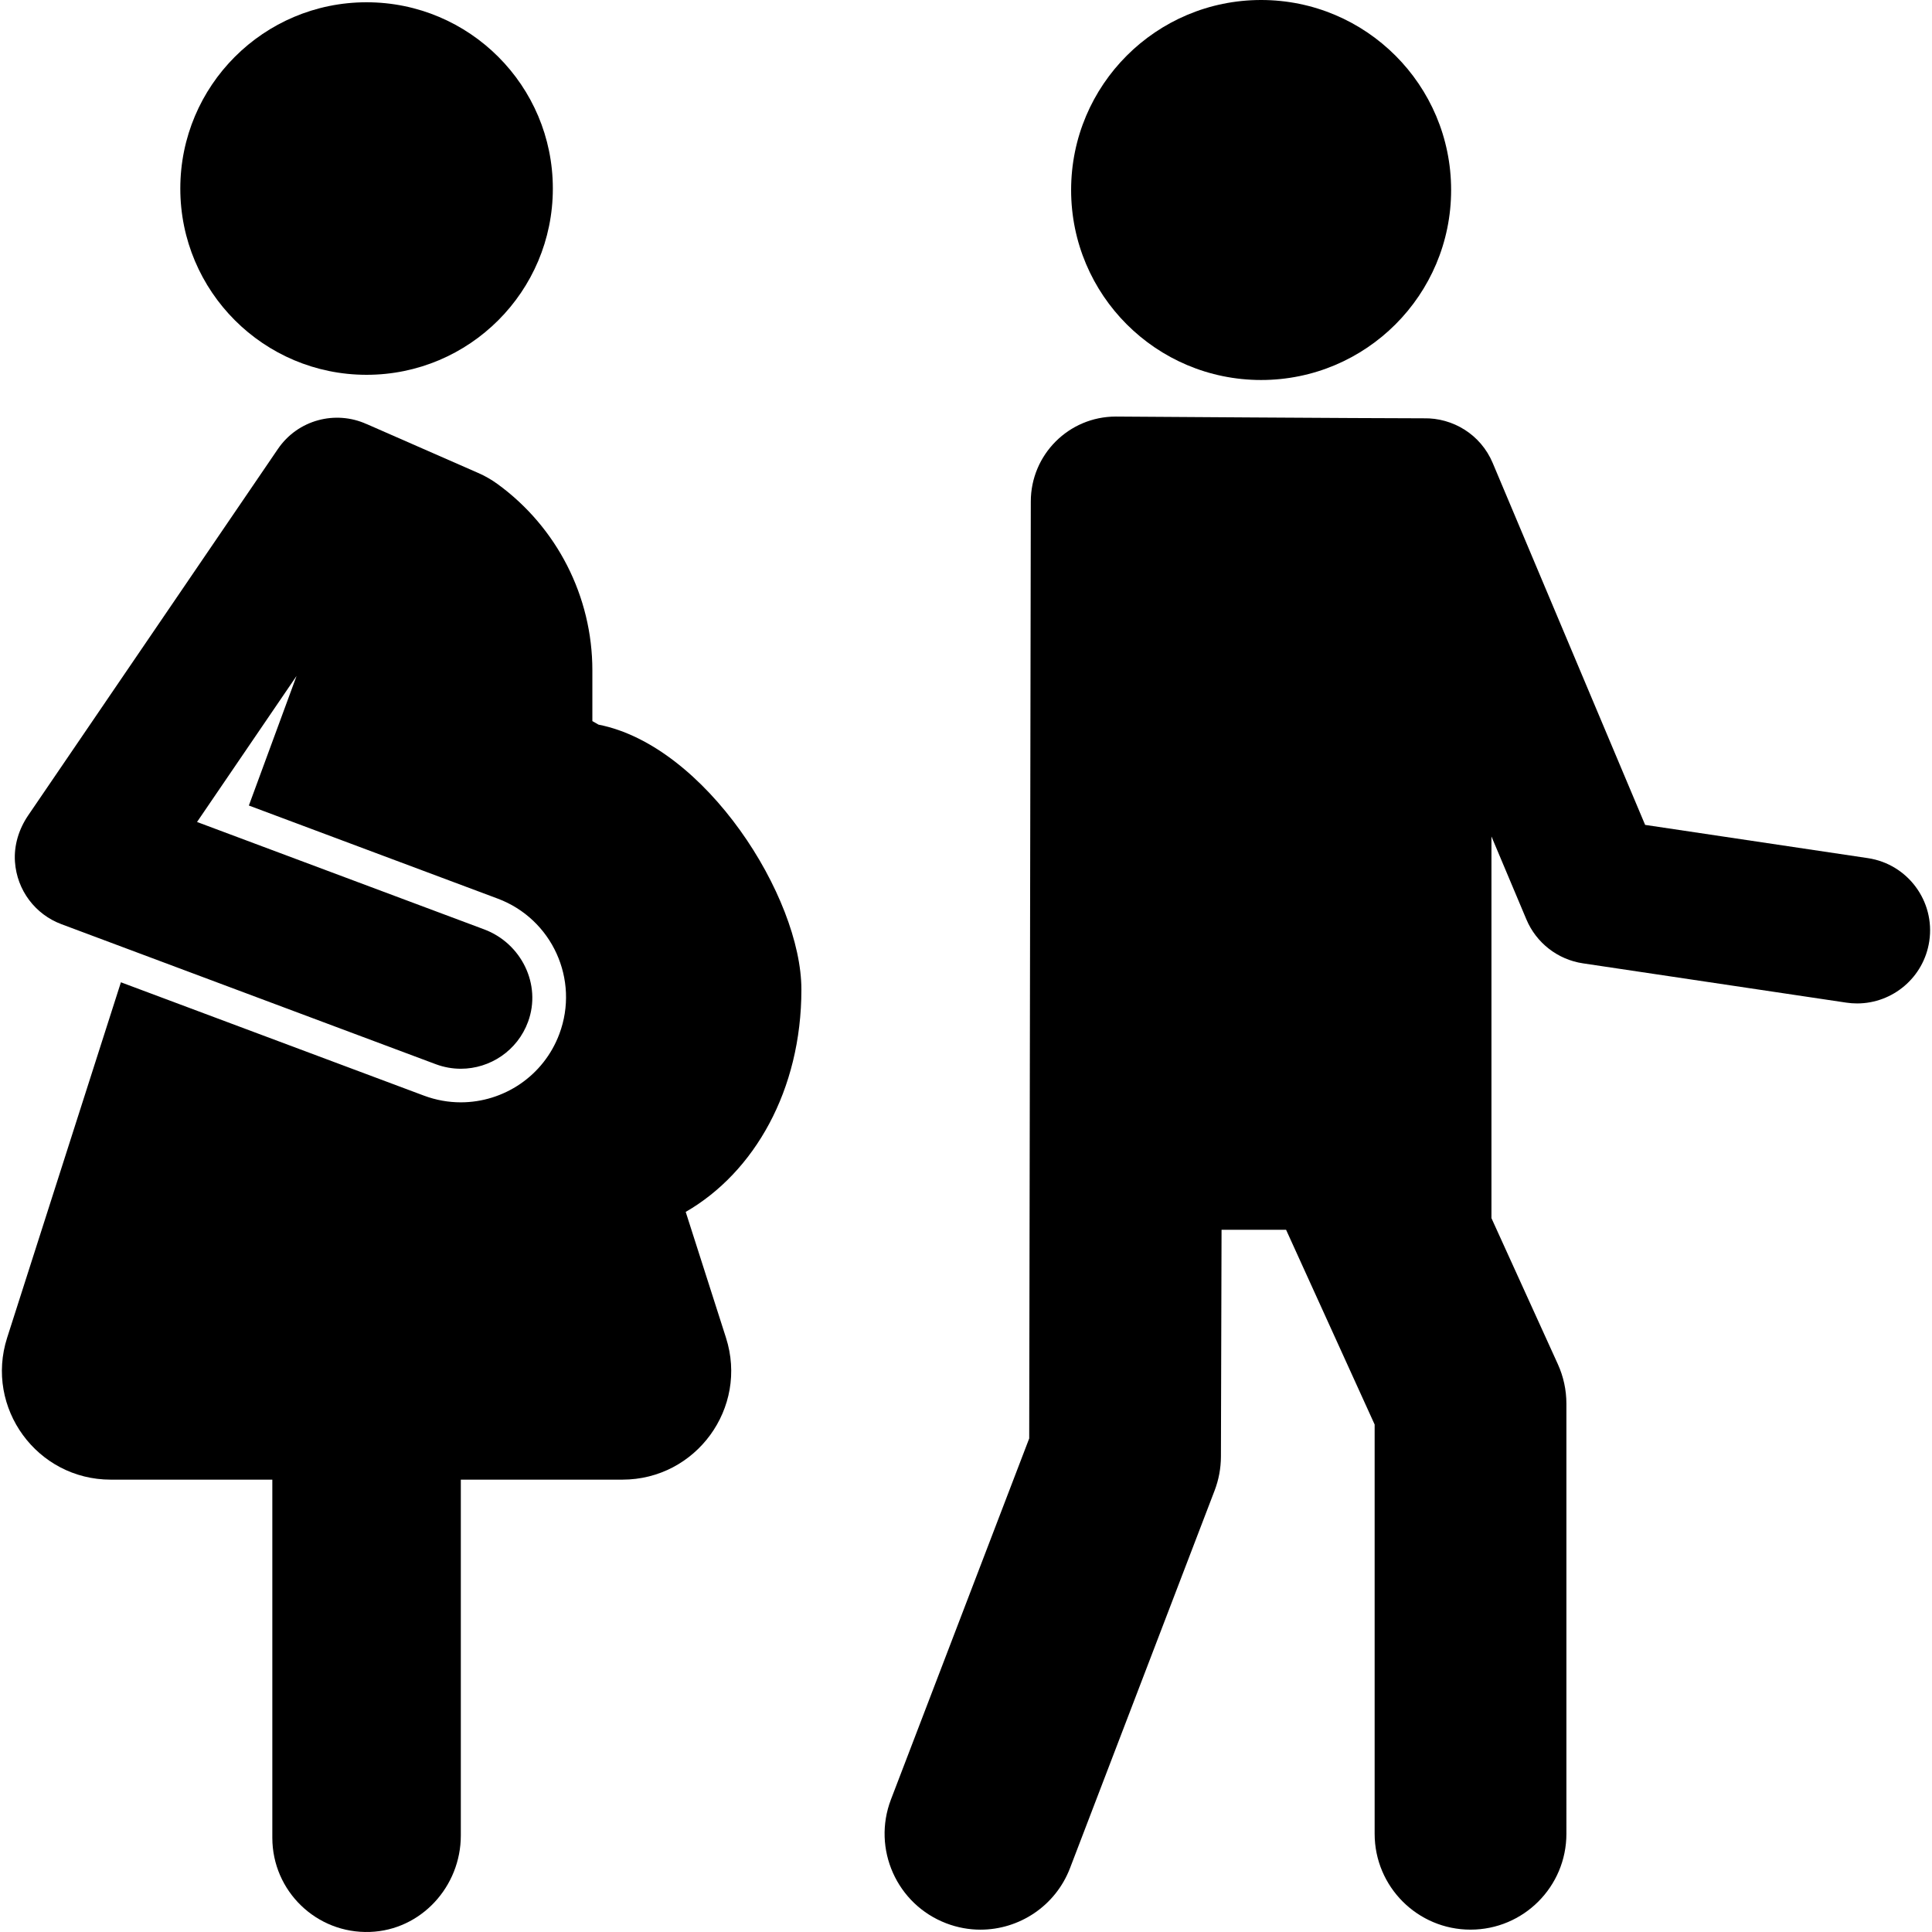
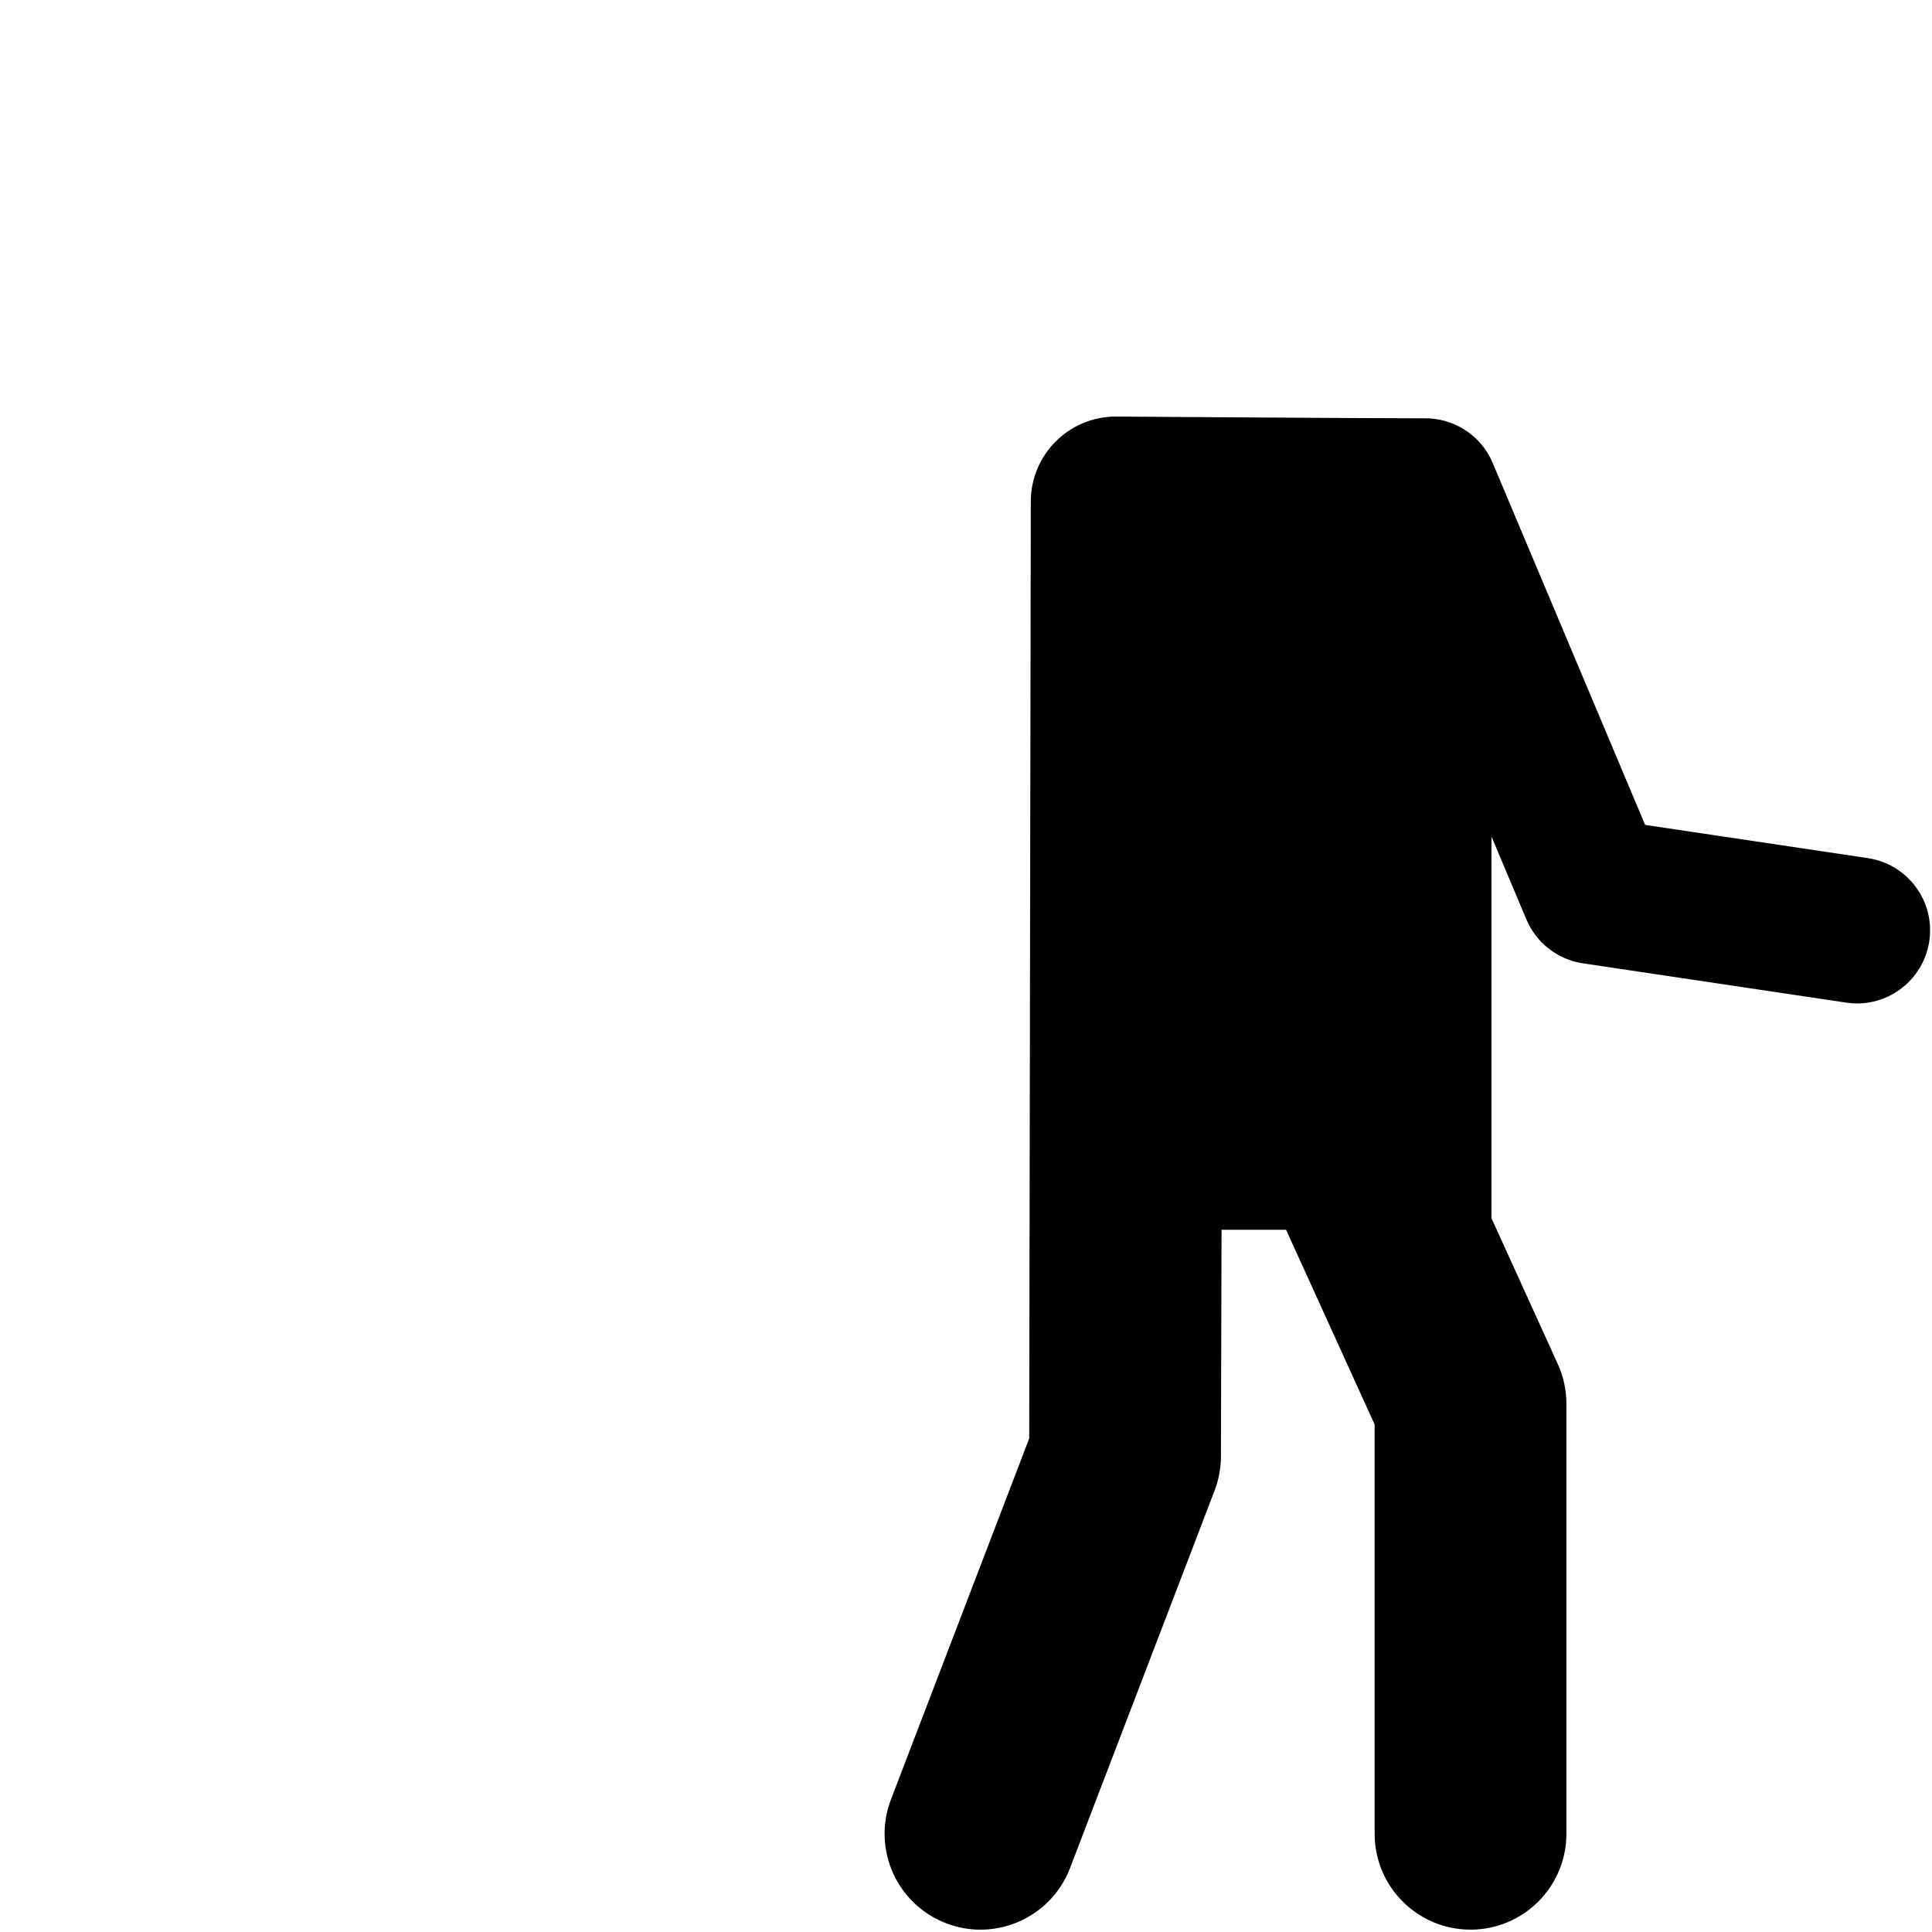
<svg xmlns="http://www.w3.org/2000/svg" version="1.1" id="xemnamsinhcon" x="0px" y="0px" viewBox="0 0 462.657 462.657" style="enable-background:new 0 0 462.657 462.657;" xml:space="preserve">
-   <path d="M87.784,89.755c24.639,0,44.605-19.967,44.605-44.605c0-24.639-19.966-44.605-44.605-44.605 c-24.641,0-44.606,19.966-44.606,44.605C43.179,69.788,63.144,89.755,87.784,89.755z" />
-   <path d="M301.999,90.999c25.135,0,45.502-20.367,45.502-45.499c0-25.133-20.367-45.5-45.502-45.5 c-25.133,0-45.498,20.367-45.498,45.5C256.501,70.633,276.867,90.999,301.999,90.999z" />
  <path d="M447.288,205.495l-53.328-7.957l-36.505-86.675c-2.87-6.816-9.553-10.848-16.525-10.689c-13.195,0-73.728-0.42-73.728-0.42 c-11.243,0-20.356,9.114-20.356,20.357l-0.382,224.354l-33.107,86.453c-4.535,11.842,1.389,25.119,13.231,29.654 c2.701,1.034,5.477,1.525,8.207,1.525c9.237,0,17.947-5.615,21.447-14.756l34.614-90.388c0.996-2.602,1.511-5.363,1.519-8.148 l0.149-54.306h15.456l21.205,46.63v98c0,12.681,10.28,22.962,22.961,22.962c12.681,0,22.961-10.28,22.961-22.962V336.154 c0-3.279-0.702-6.52-2.06-9.505l-15.889-34.94v-91.404l8.371,19.874c2.37,5.627,7.502,9.611,13.54,10.512l63.052,9.408 c0.875,0.131,1.745,0.194,2.604,0.194c8.521,0,15.985-6.233,17.281-14.915C463.435,215.823,456.844,206.92,447.288,205.495z" />
-   <path d="M191.911,236.969c0-22.205-23.011-58.412-48.578-63.44c-0.492-0.283-0.984-0.568-1.479-0.846v-0.011v-12.145 c0-17.706-8.49-34.269-22.708-44.615c-1.459-1.062-3.035-1.954-4.688-2.678L87.784,101.54c-0.005,0.002-0.01,0.005-0.015,0.007 c-7.448-3.367-16.455-1.022-21.215,5.963L6.748,195.263c-2.223,3.262-3.438,7.161-3.167,11.099 c0.473,6.877,4.904,12.625,11.111,14.946l89.653,33.534c1.98,0.741,4.009,1.092,6.006,1.092c6.99,0,13.565-4.306,16.111-11.27 c3.26-8.918-1.626-18.779-10.519-22.106L47.183,196.84l23.835-34.973L59.597,192.9l59.581,22.286 c13.03,4.874,19.643,19.388,14.769,32.418c-3.786,10.122-13.391,16.371-23.597,16.372c-2.933,0-5.913-0.516-8.821-1.603 l-72.573-27.145L1.712,320.339c-5.381,16.81,7.161,33.993,24.811,33.993h38.691v85.756c0,12.737,10.552,23.011,23.392,22.554 c12.231-0.435,21.747-10.858,21.747-23.096v-85.214h38.685c17.651,0,30.192-17.183,24.811-33.993l-9.641-30.121 C180.637,280.74,191.911,261.057,191.911,236.969z" />
</svg>